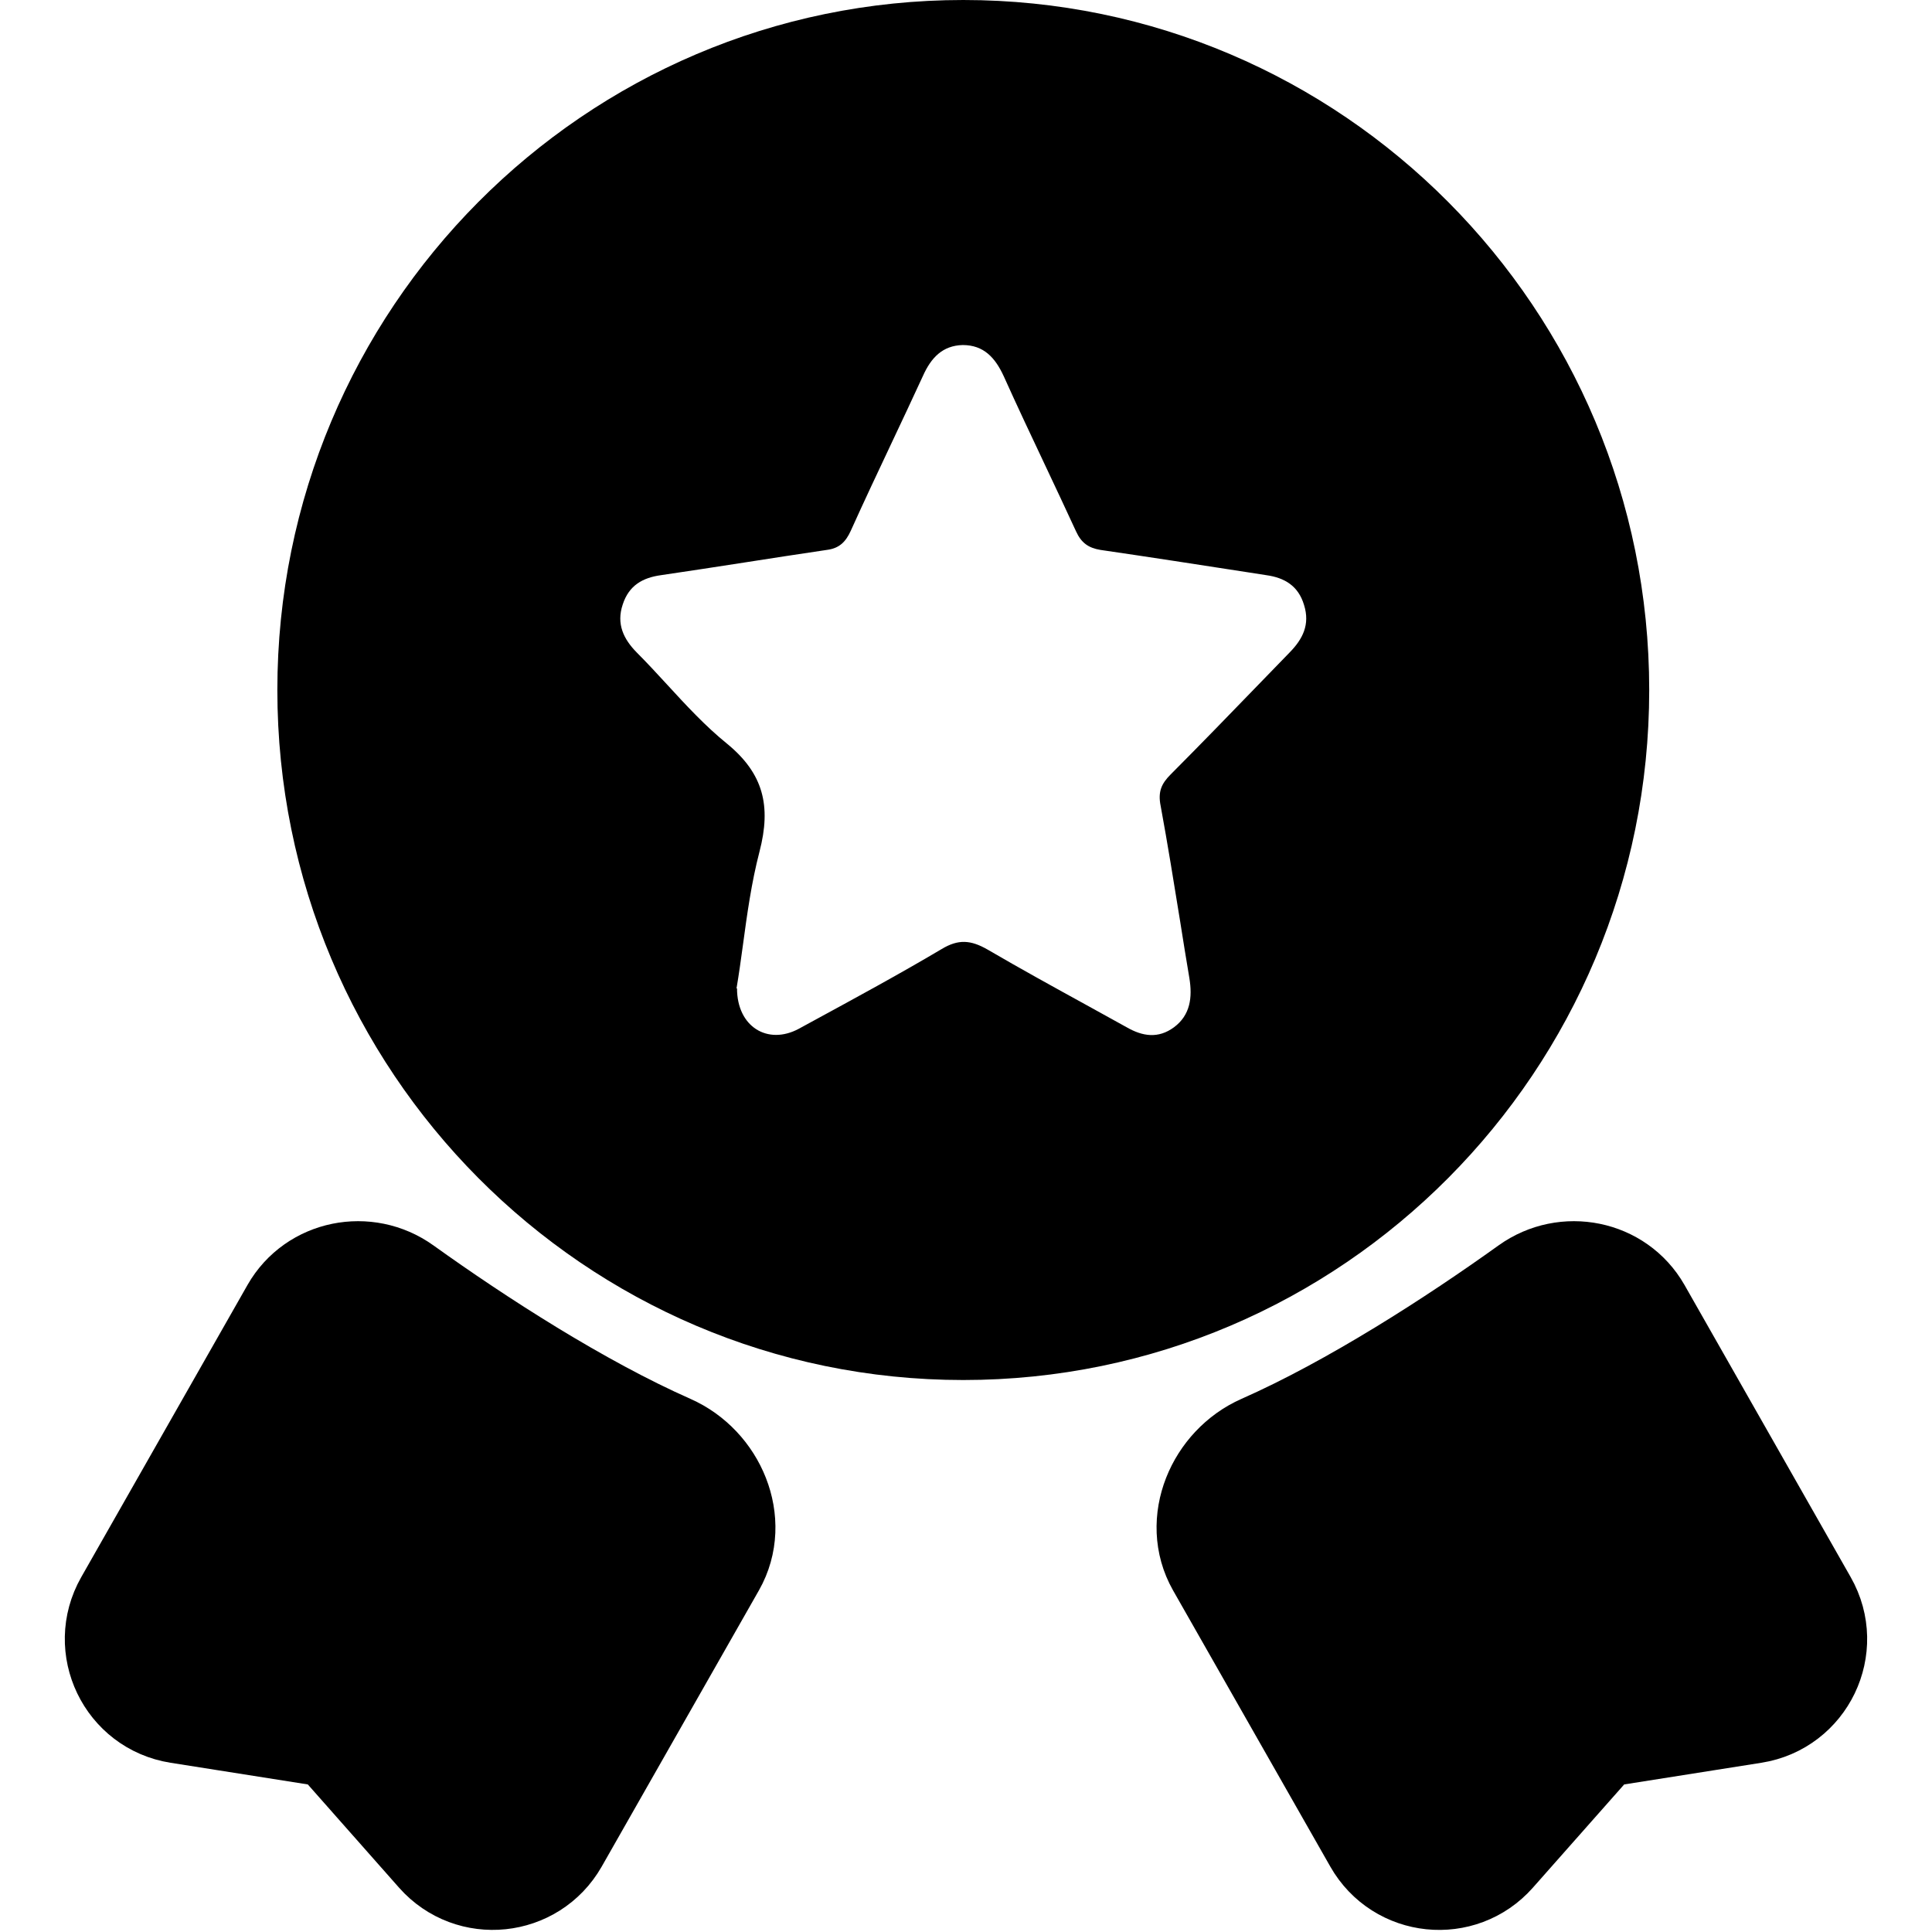
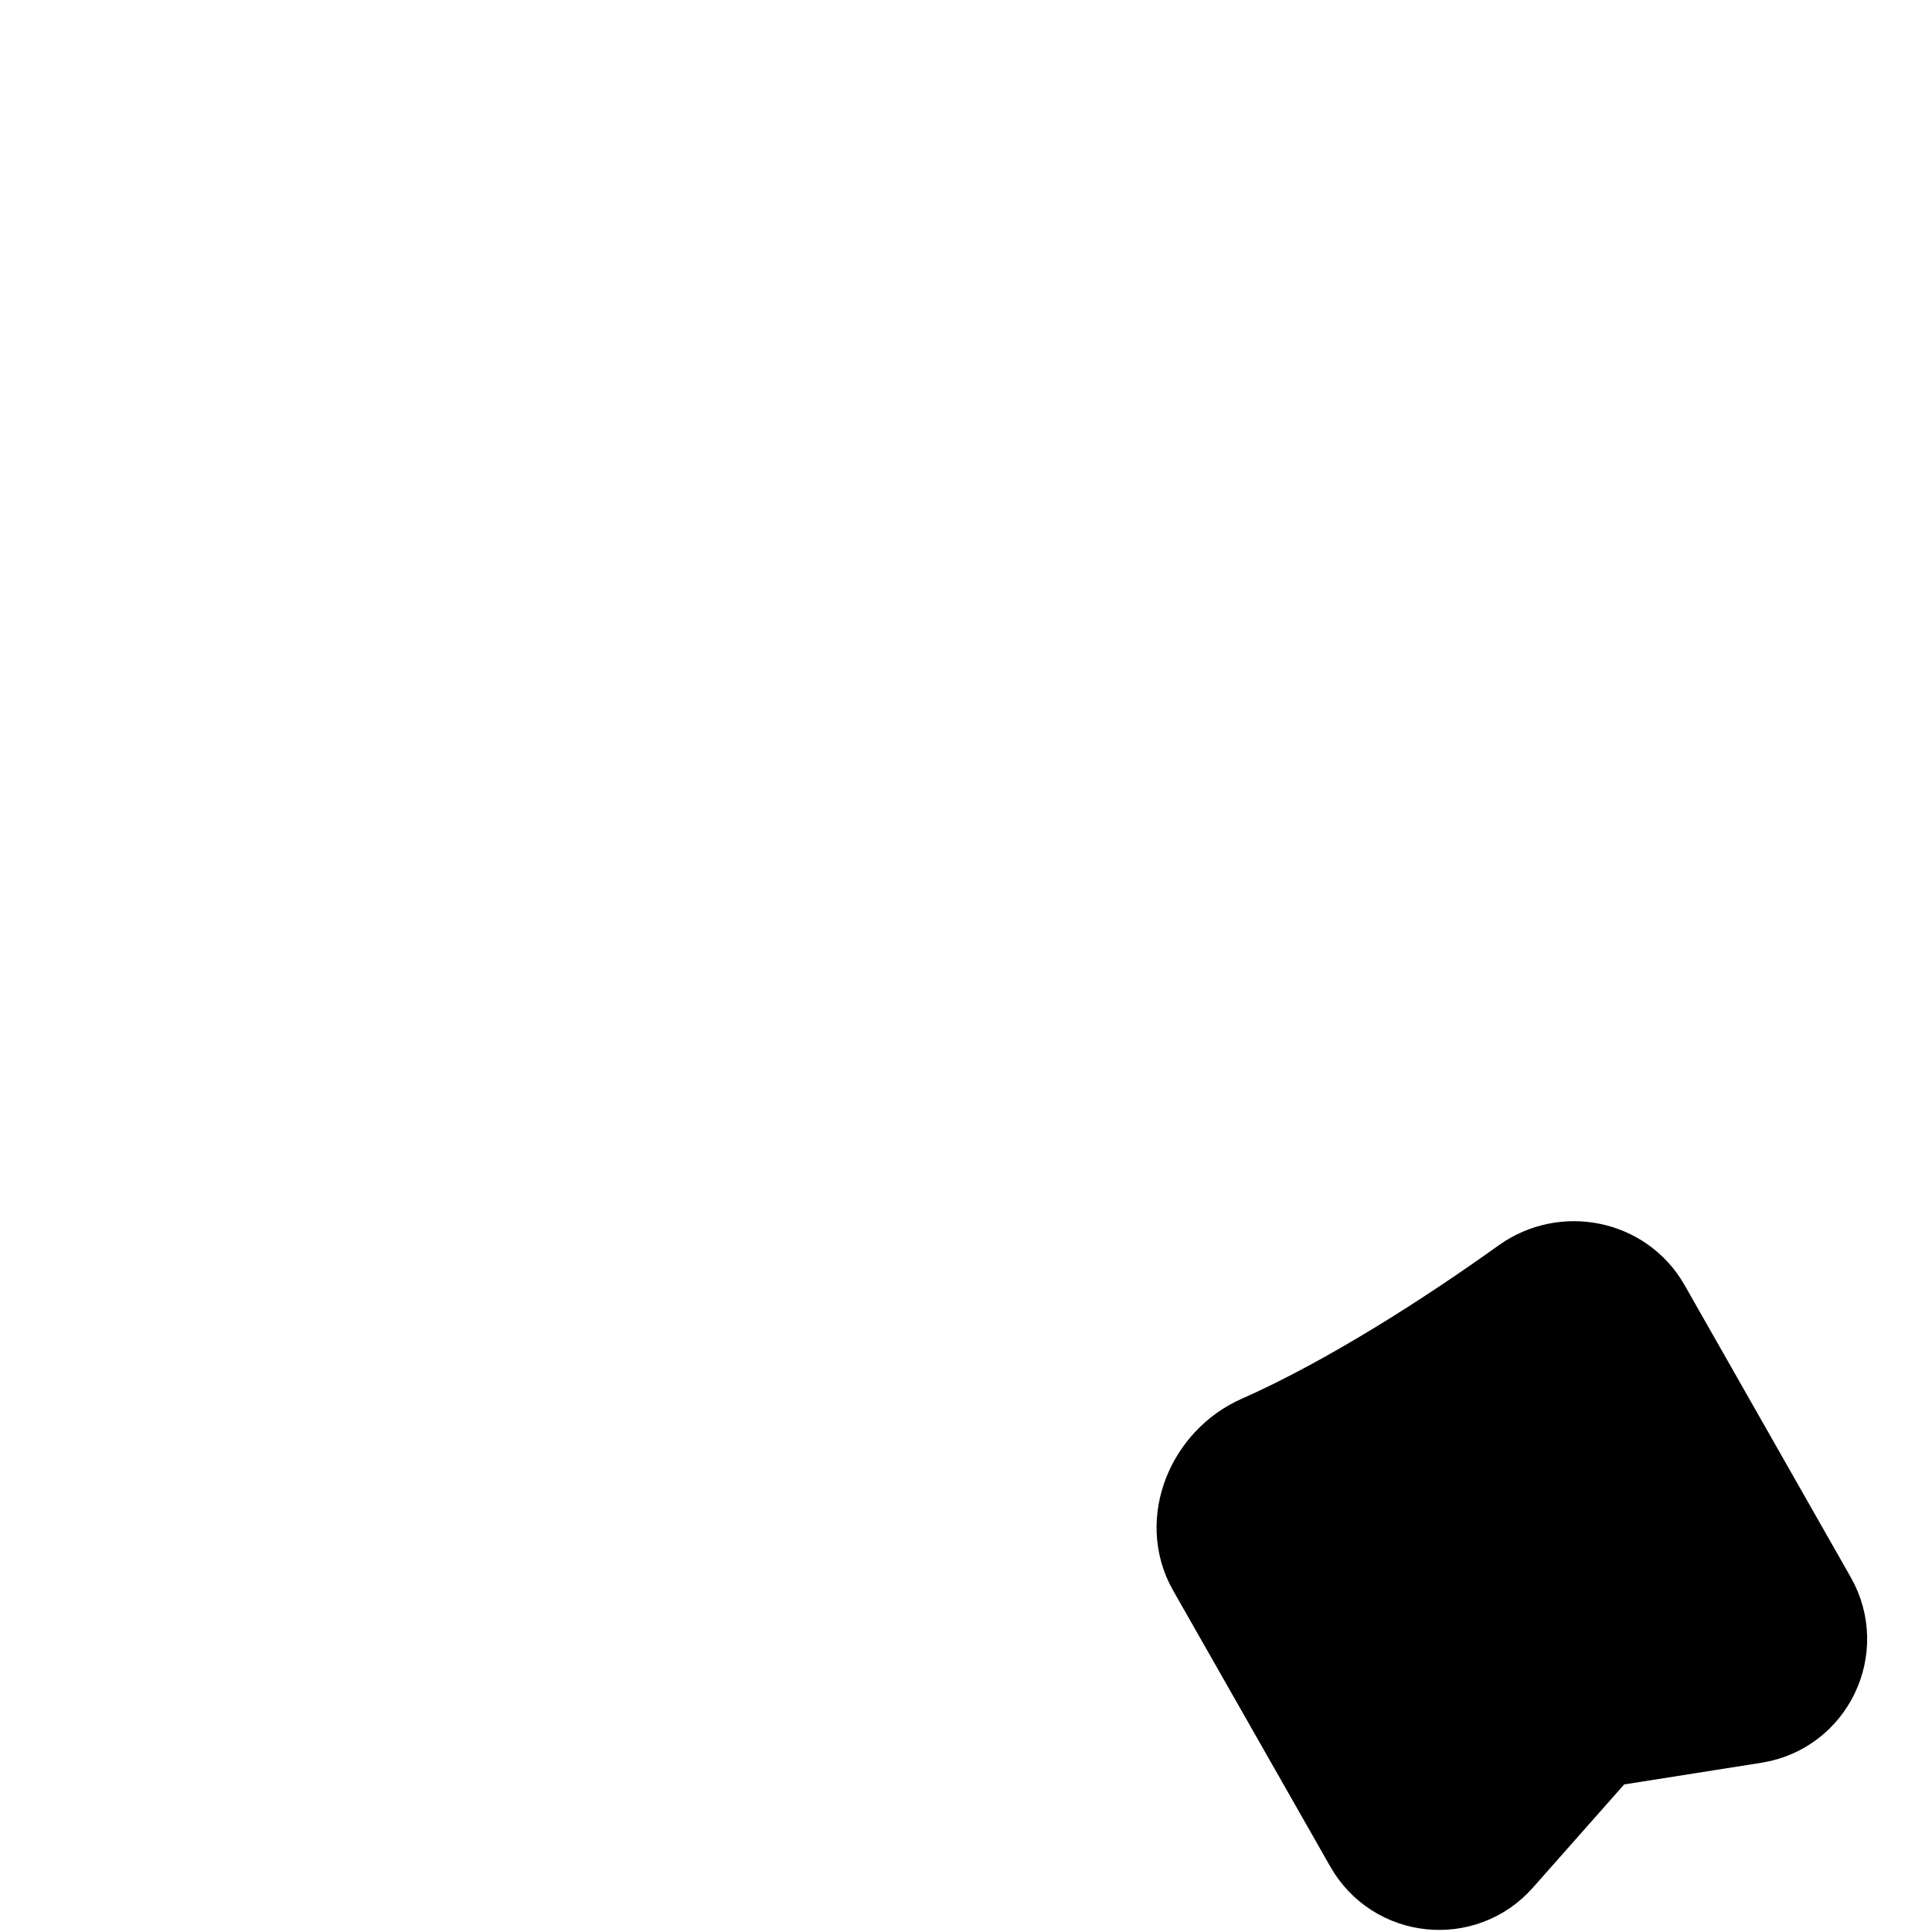
<svg xmlns="http://www.w3.org/2000/svg" width="27" height="27" viewBox="0 0 27 27" fill="none">
-   <path fill-rule="evenodd" clip-rule="evenodd" d="M23.048 9.643C23.048 14.969 18.756 19.286 13.462 19.286C8.168 19.286 3.876 14.969 3.876 9.643C3.876 4.317 8.168 0 13.462 0C18.756 0 23.048 4.317 23.048 9.643ZM10.382 13.211C10.354 13.417 10.326 13.619 10.293 13.813H10.3C10.3 14.349 10.728 14.61 11.162 14.378C11.222 14.345 11.281 14.313 11.34 14.281C11.954 13.947 12.563 13.617 13.16 13.263C13.394 13.122 13.567 13.136 13.801 13.27C14.267 13.542 14.74 13.802 15.213 14.062C15.39 14.16 15.568 14.258 15.745 14.356C15.966 14.483 16.186 14.519 16.407 14.356C16.634 14.187 16.667 13.94 16.621 13.665C16.577 13.405 16.535 13.144 16.494 12.884C16.406 12.341 16.319 11.799 16.22 11.261C16.18 11.063 16.233 10.95 16.36 10.823C16.782 10.399 17.196 9.972 17.611 9.543C17.748 9.401 17.886 9.259 18.024 9.117C18.204 8.933 18.311 8.729 18.224 8.454C18.144 8.186 17.95 8.073 17.696 8.038C17.608 8.024 17.52 8.011 17.433 7.997C16.747 7.891 16.065 7.785 15.378 7.685C15.211 7.657 15.111 7.587 15.037 7.424C14.894 7.113 14.748 6.804 14.603 6.496C14.409 6.085 14.215 5.675 14.028 5.259C13.908 4.998 13.748 4.822 13.454 4.822C13.173 4.829 13.013 4.998 12.899 5.252C12.756 5.564 12.61 5.872 12.465 6.18C12.271 6.592 12.077 7.002 11.89 7.417C11.817 7.579 11.723 7.664 11.556 7.685C11.169 7.742 10.783 7.802 10.397 7.862C10.011 7.922 9.625 7.981 9.238 8.038C8.984 8.073 8.79 8.179 8.703 8.447C8.61 8.722 8.717 8.933 8.897 9.117C9.041 9.261 9.18 9.412 9.319 9.563C9.587 9.855 9.856 10.147 10.16 10.393C10.668 10.809 10.781 11.261 10.614 11.902C10.501 12.336 10.44 12.782 10.382 13.211Z" fill="black" />
-   <path d="M4.685 24.239L6.138 25.883C6.592 26.397 7.417 26.311 7.757 25.715L9.954 21.855C10.287 21.27 9.961 20.507 9.345 20.235C8.074 19.673 6.656 18.757 5.62 18.014C5.121 17.657 4.415 17.796 4.111 18.328L1.787 22.412C1.442 23.019 1.81 23.785 2.5 23.894L4.685 24.239Z" fill="black" stroke="black" stroke-width="1.5" stroke-linecap="round" stroke-linejoin="round" />
  <path d="M22.315 24.239L20.861 25.883C20.407 26.397 19.582 26.312 19.243 25.715L17.046 21.856C16.713 21.27 17.039 20.507 17.654 20.235C18.926 19.673 20.344 18.757 21.38 18.014C21.878 17.657 22.585 17.796 22.889 18.328L25.212 22.412C25.558 23.019 25.19 23.785 24.499 23.894L22.315 24.239Z" fill="black" stroke="black" stroke-width="1.5" stroke-linecap="round" stroke-linejoin="round" />
</svg>